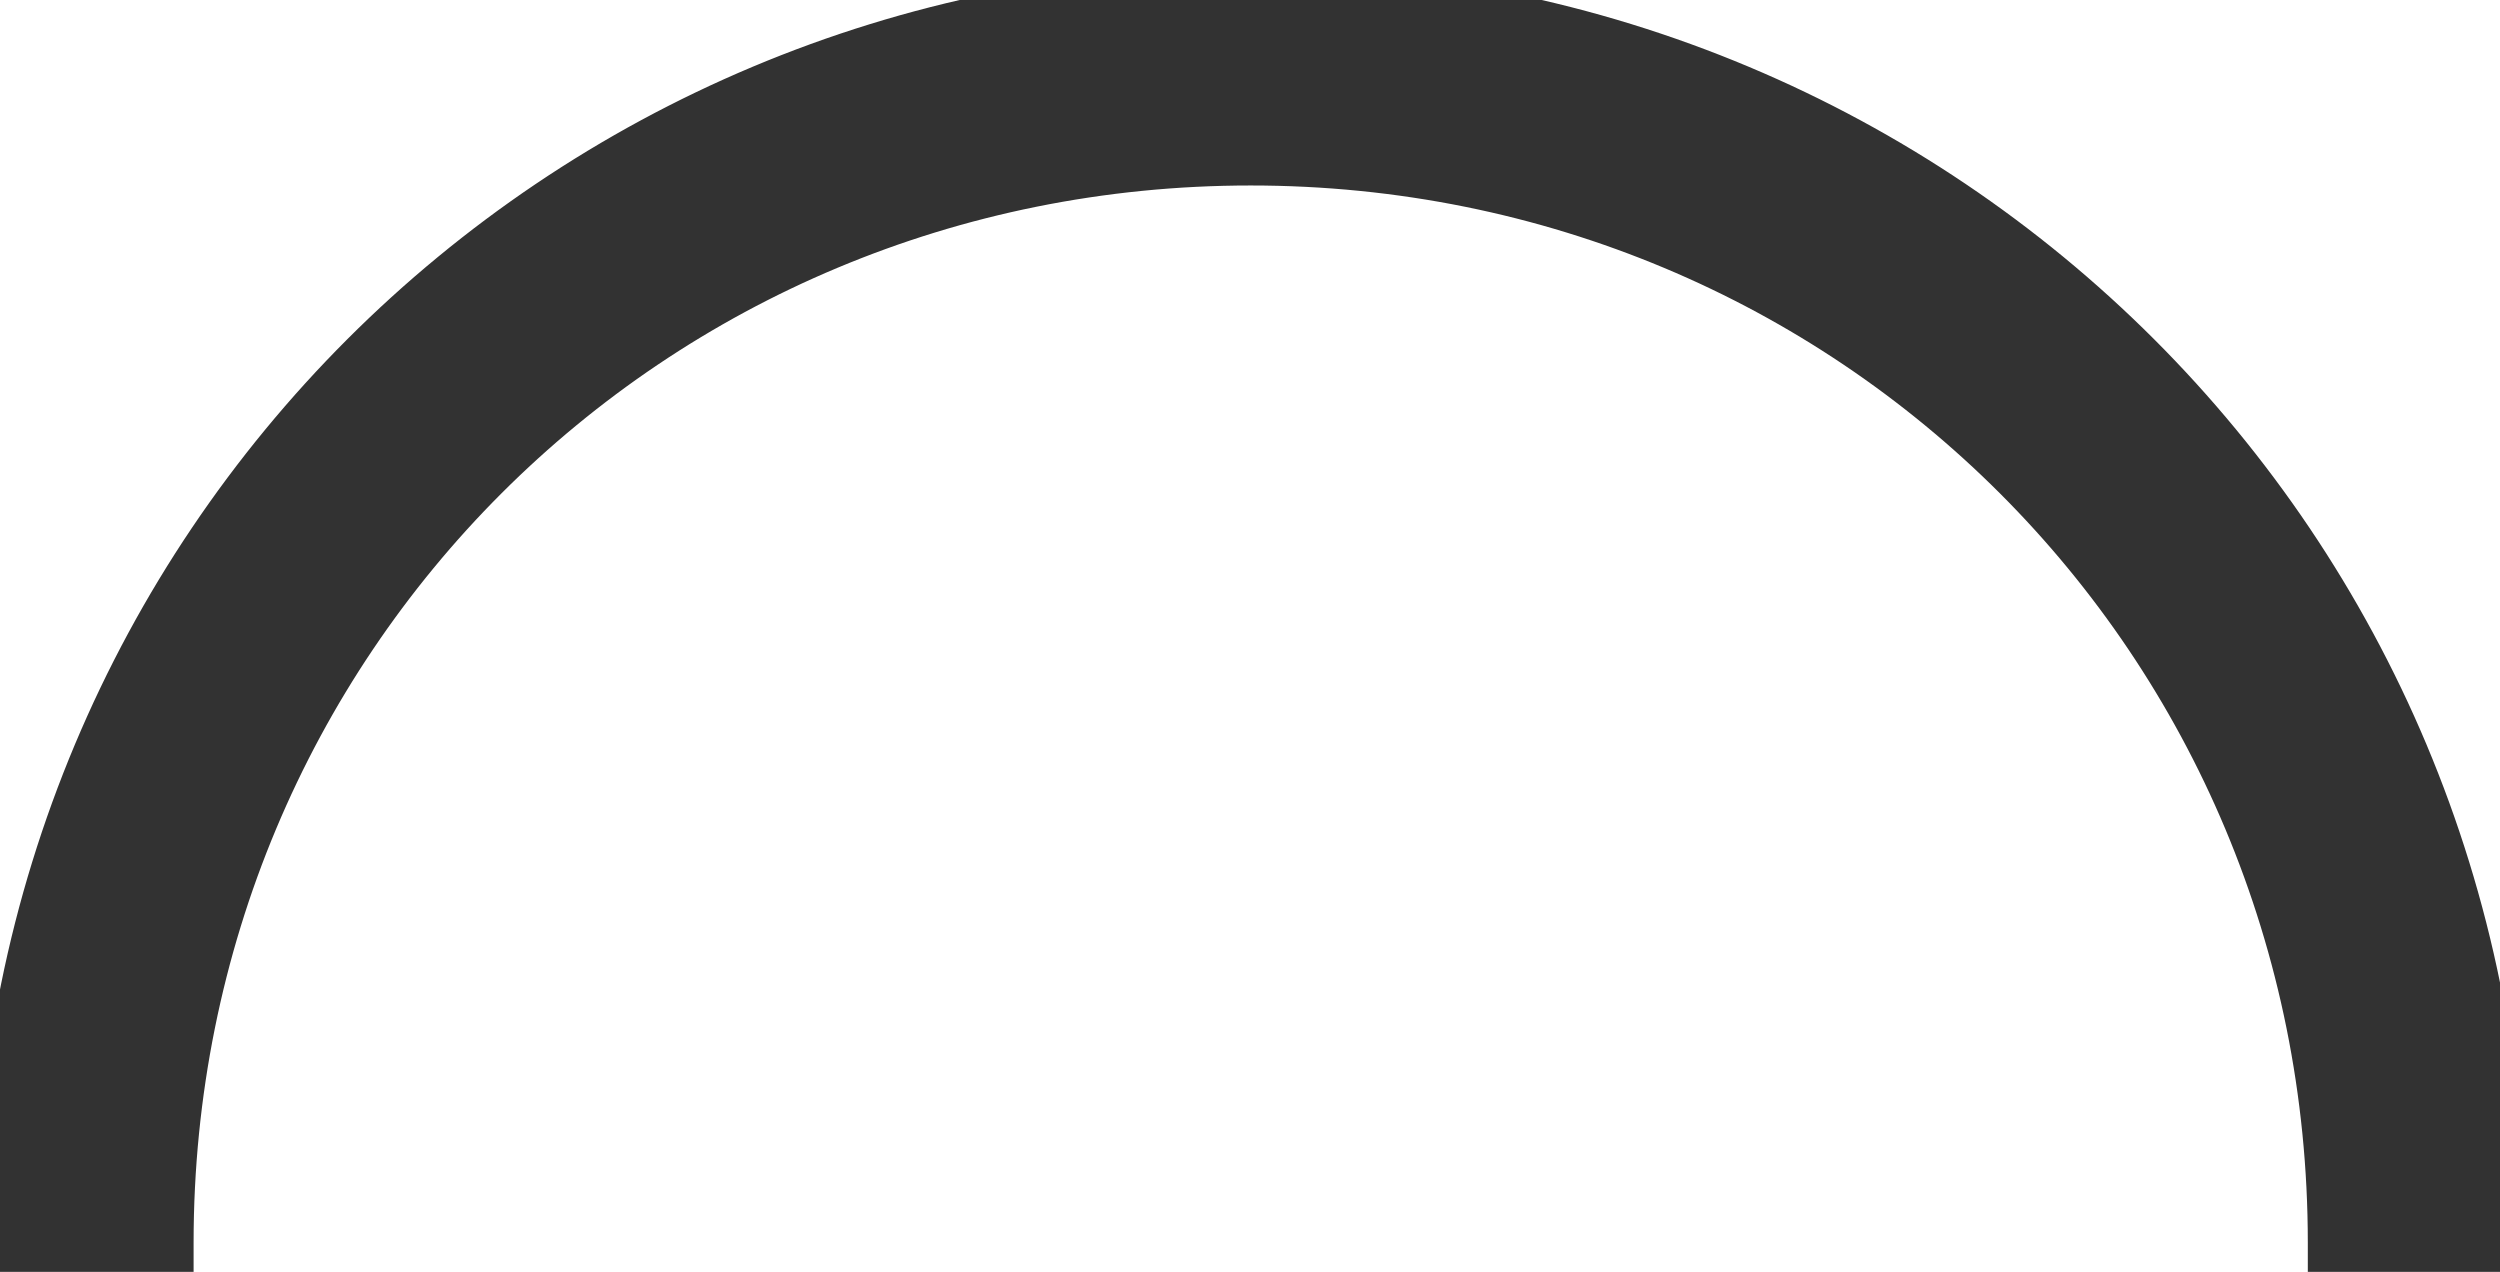
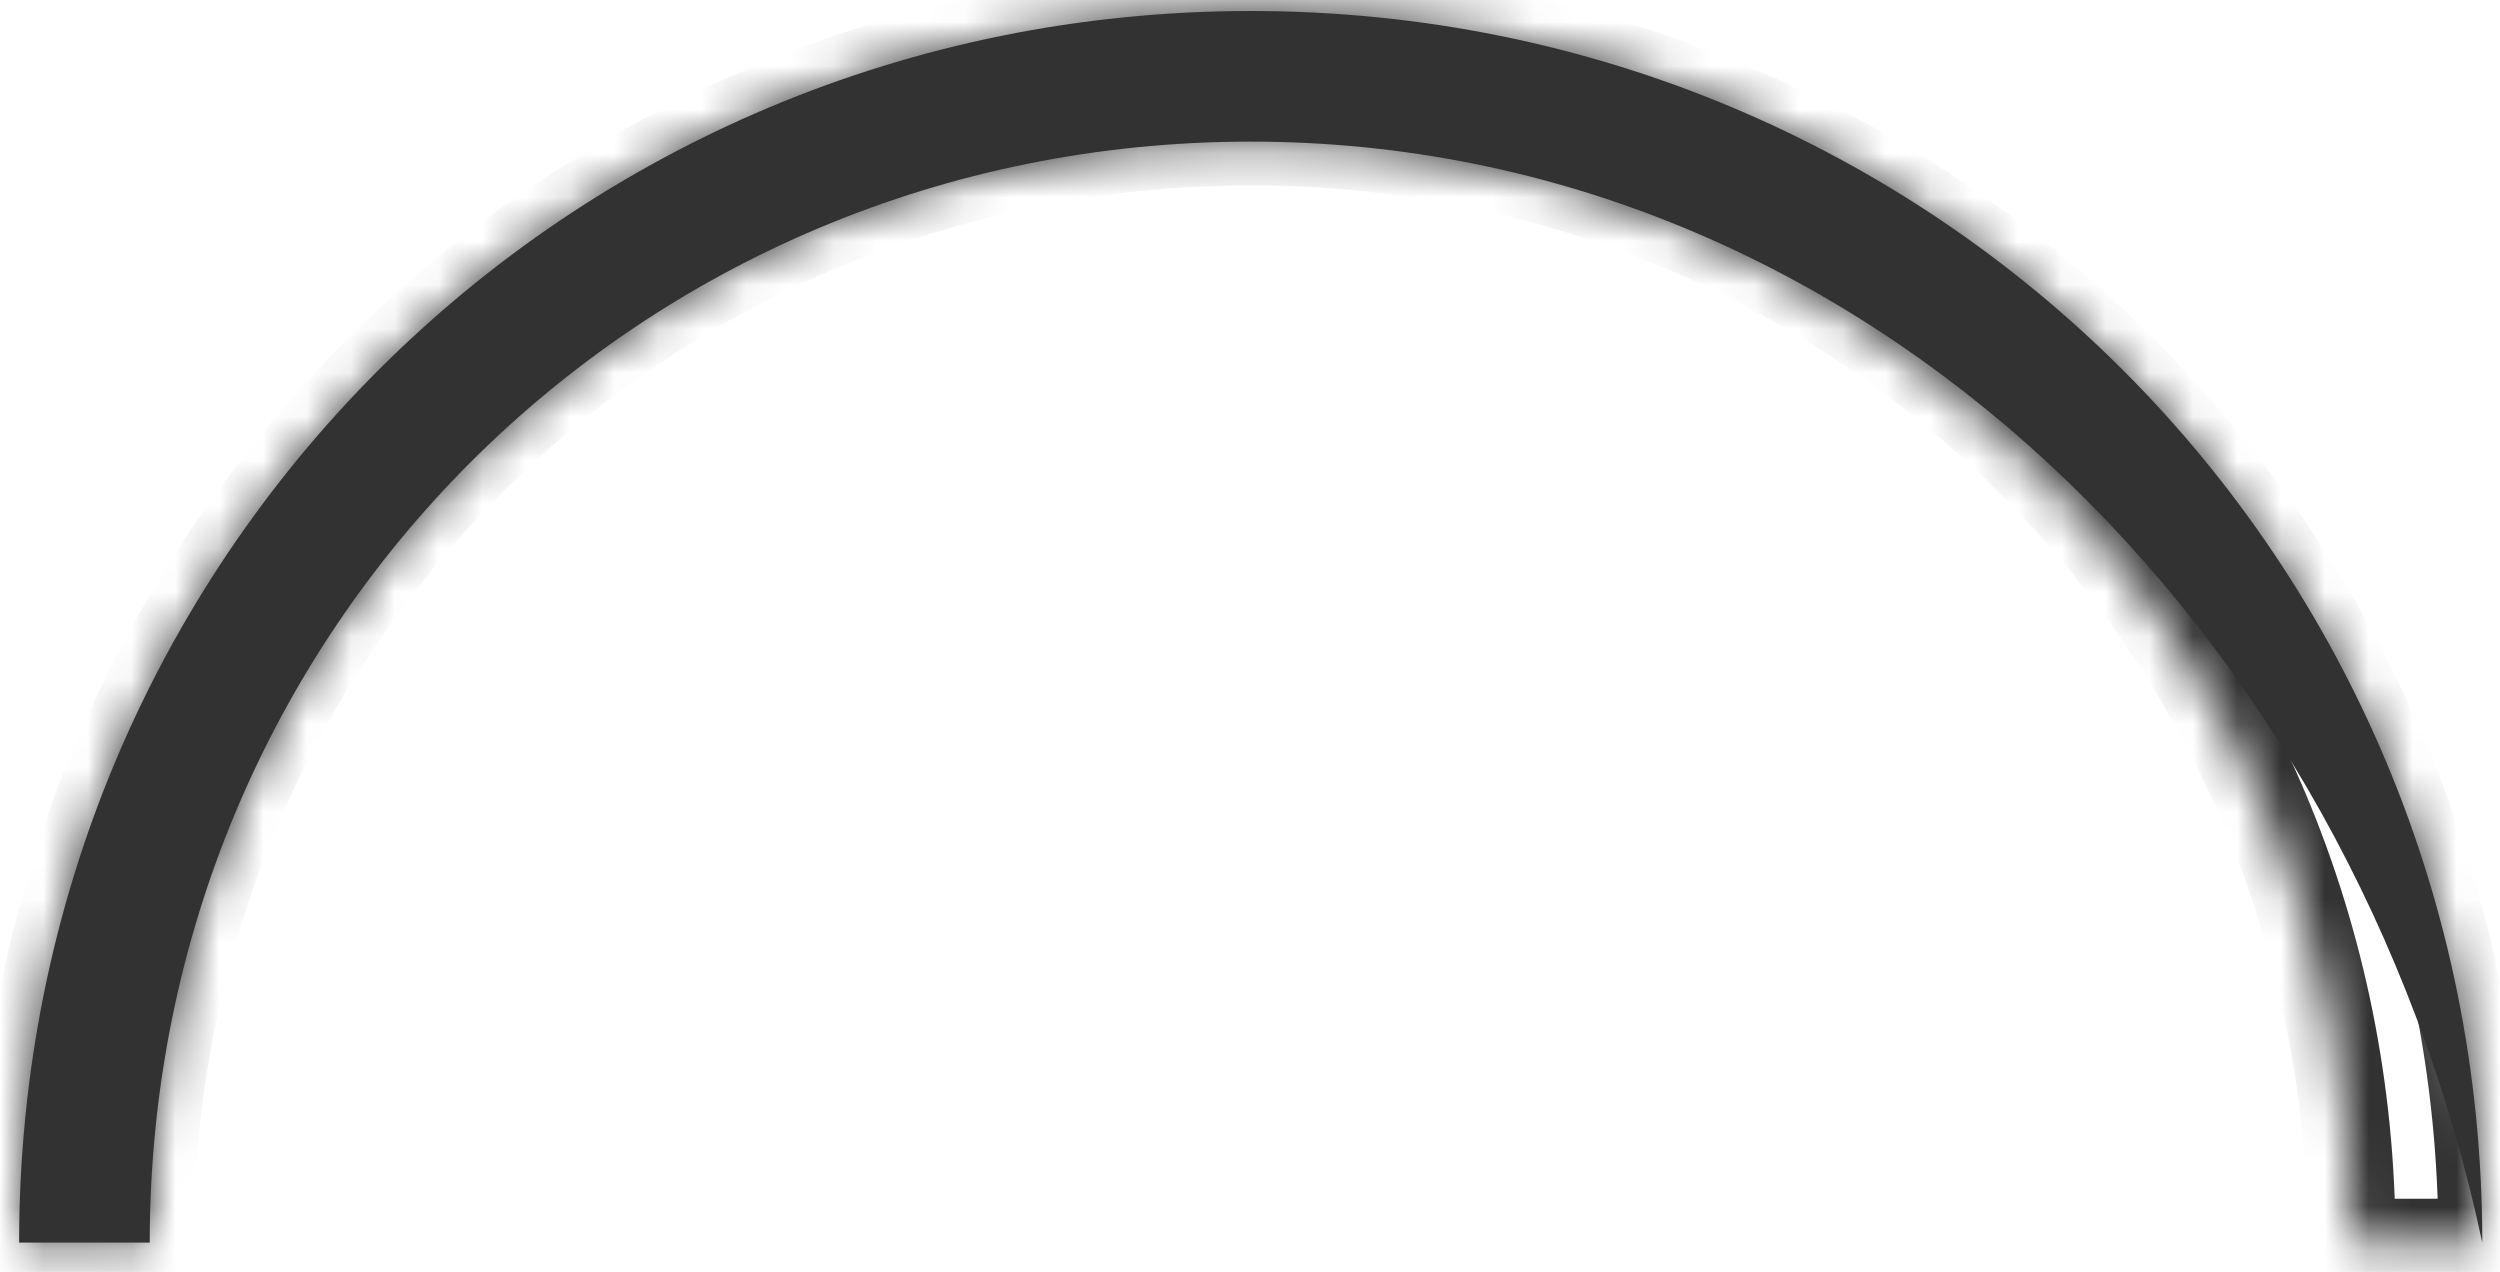
<svg xmlns="http://www.w3.org/2000/svg" width="57" height="29" viewBox="0 0 57 29" fill="none">
  <mask id="path-1-outside-1_3740_469" maskUnits="userSpaceOnUse" x="-1.5" y="-1" width="60" height="31" fill="black">
-     <rect fill="white" x="-1.5" y="-1" width="60" height="31" />
    <path d="M0.436 28.331C0.436 12.731 12.916 0.251 28.516 0.251C44.116 0.251 56.596 12.731 56.596 28.331H53.618C53.618 14.362 42.485 3.229 28.516 3.229C14.547 3.229 3.414 14.362 3.414 28.331H0.436Z" />
  </mask>
-   <path d="M0.436 28.331C0.436 12.731 12.916 0.251 28.516 0.251C44.116 0.251 56.596 12.731 56.596 28.331H53.618C53.618 14.362 42.485 3.229 28.516 3.229C14.547 3.229 3.414 14.362 3.414 28.331H0.436Z" fill="#323232" />
+   <path d="M0.436 28.331C0.436 12.731 12.916 0.251 28.516 0.251C44.116 0.251 56.596 12.731 56.596 28.331C53.618 14.362 42.485 3.229 28.516 3.229C14.547 3.229 3.414 14.362 3.414 28.331H0.436Z" fill="#323232" />
  <path d="M0.436 28.331H-0.564V29.331H0.436V28.331ZM56.596 28.331V29.331H57.596V28.331H56.596ZM53.618 28.331H52.618V29.331H53.618V28.331ZM3.414 28.331V29.331H4.414V28.331H3.414ZM1.436 28.331C1.436 13.283 13.468 1.251 28.516 1.251V-0.749C12.364 -0.749 -0.564 12.179 -0.564 28.331H1.436ZM28.516 1.251C43.563 1.251 55.596 13.283 55.596 28.331H57.596C57.596 12.179 44.668 -0.749 28.516 -0.749V1.251ZM56.596 27.331H53.618V29.331H56.596V27.331ZM54.618 28.331C54.618 13.809 43.037 2.229 28.516 2.229V4.229C41.933 4.229 52.618 14.914 52.618 28.331H54.618ZM28.516 2.229C13.994 2.229 2.414 13.809 2.414 28.331H4.414C4.414 14.914 15.099 4.229 28.516 4.229V2.229ZM3.414 27.331H0.436V29.331H3.414V27.331Z" fill="#323232" mask="url(#path-1-outside-1_3740_469)" />
</svg>